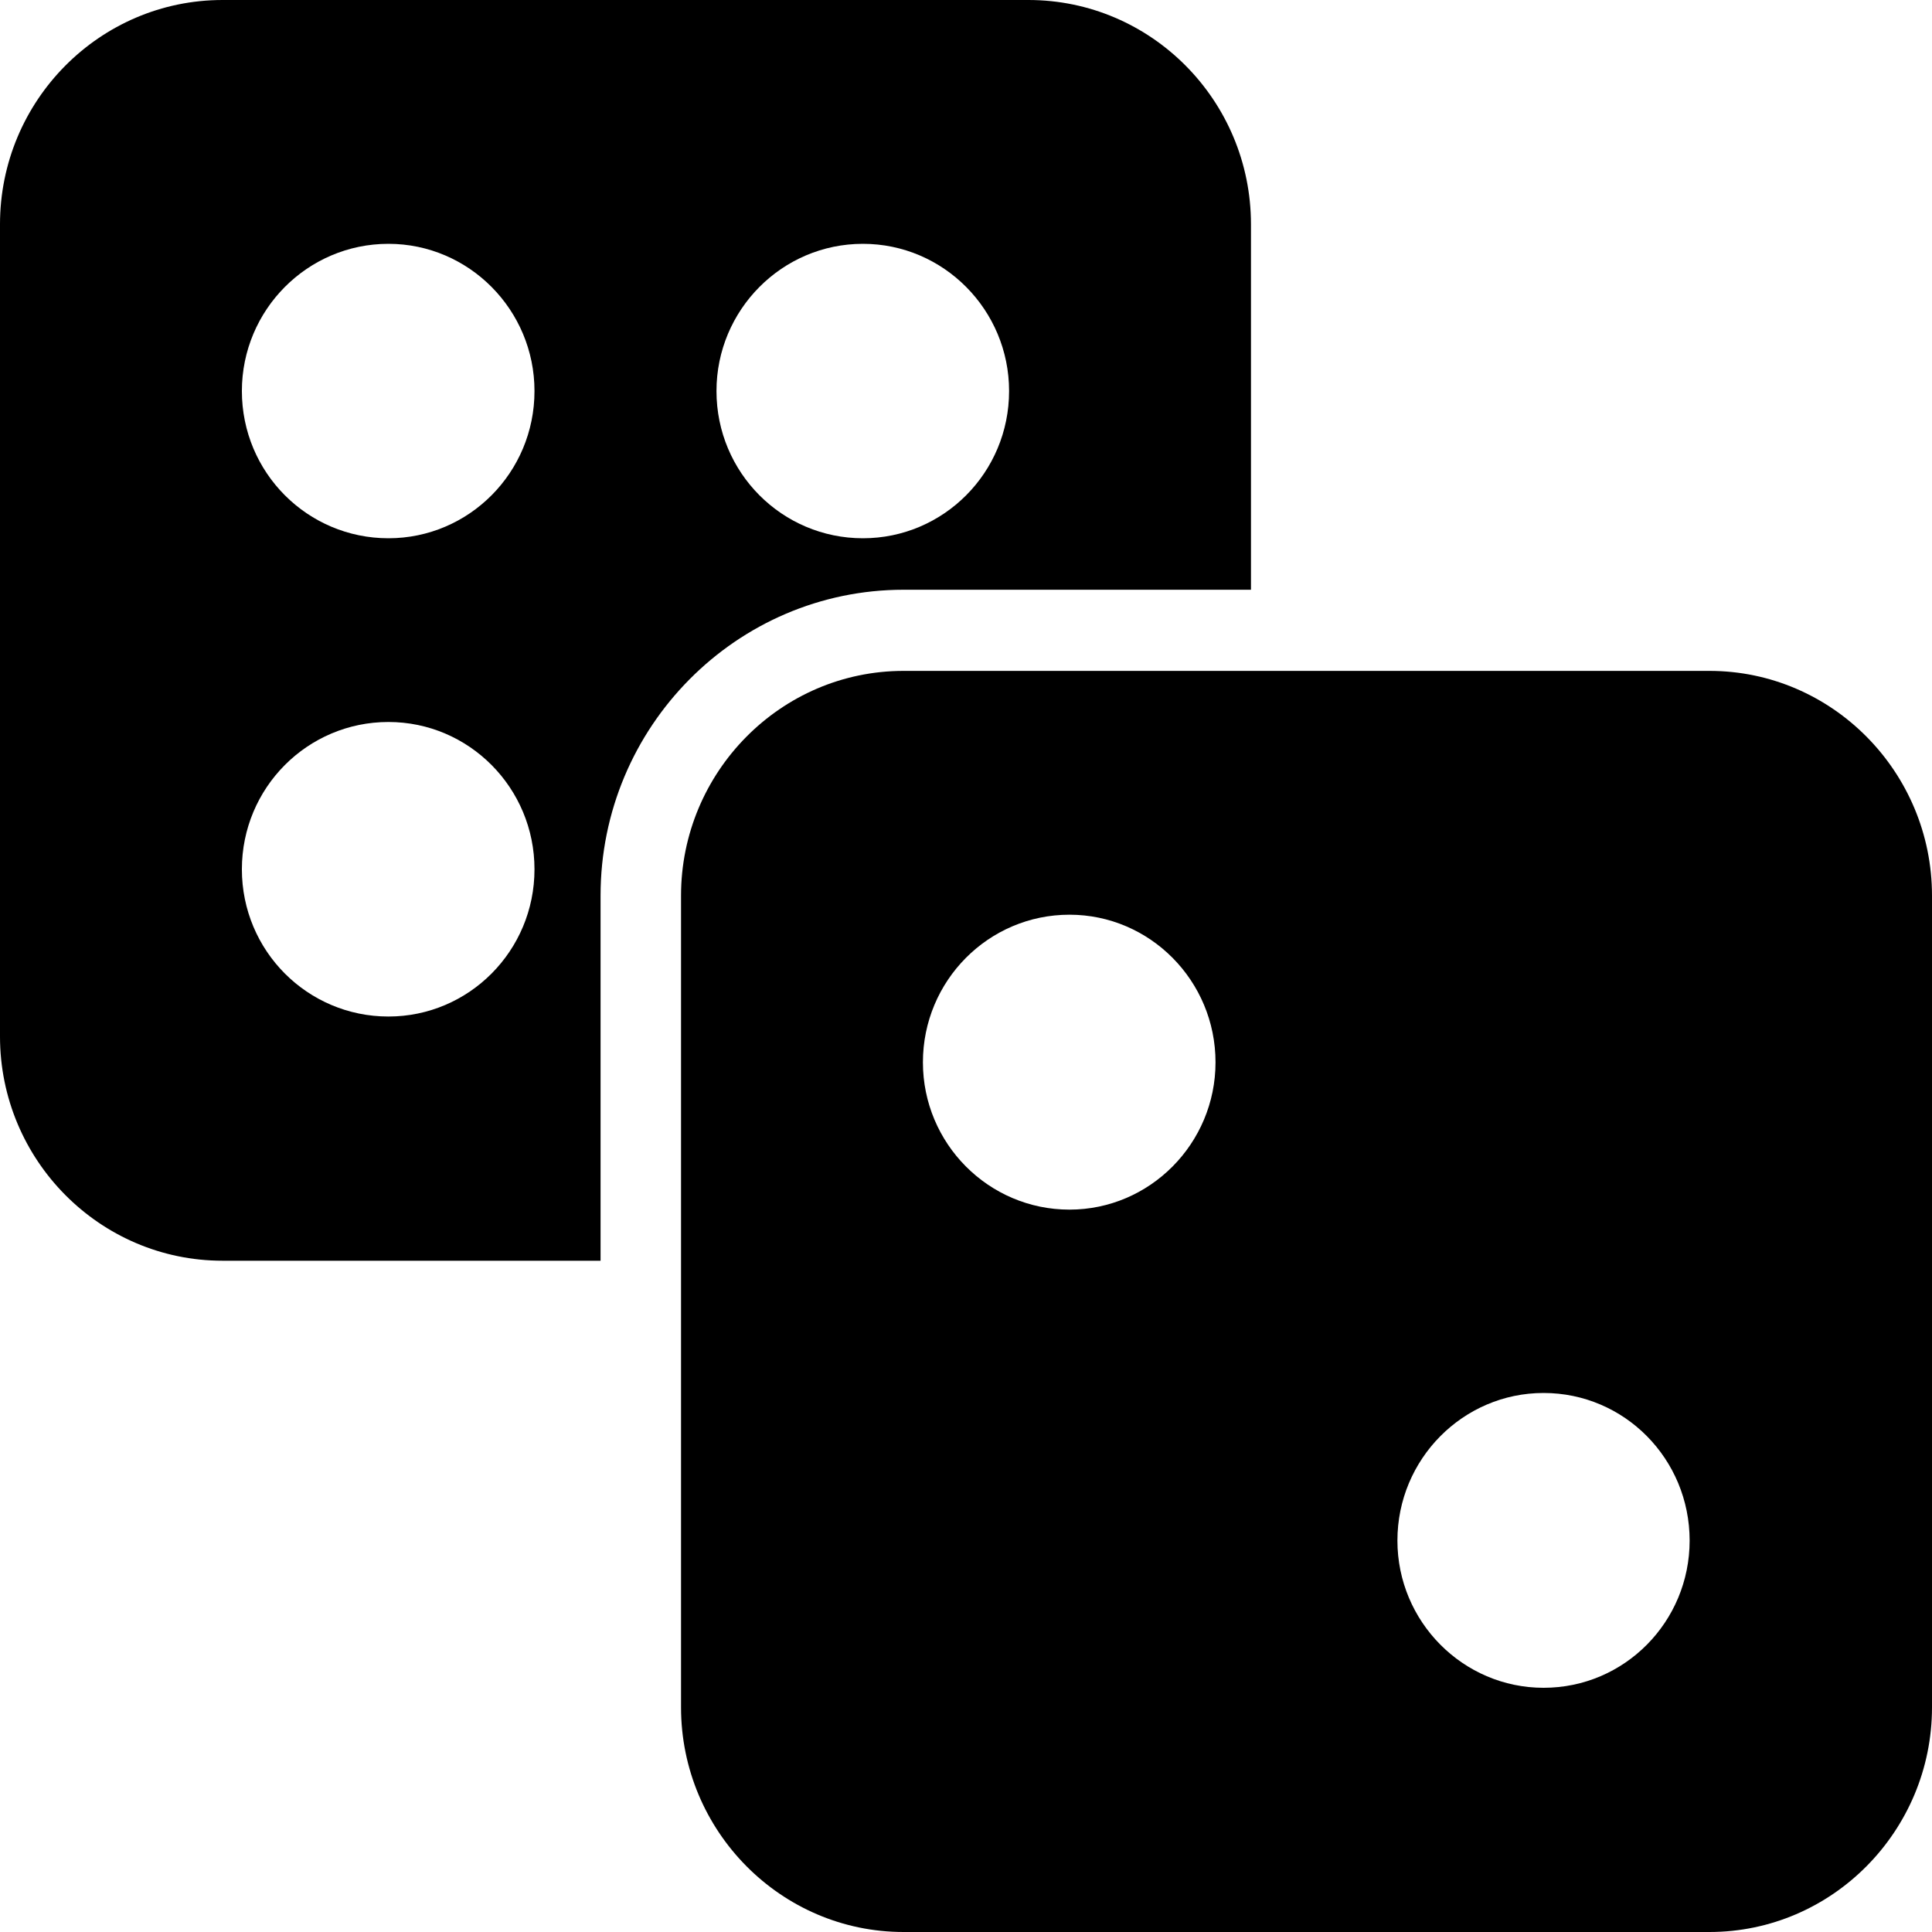
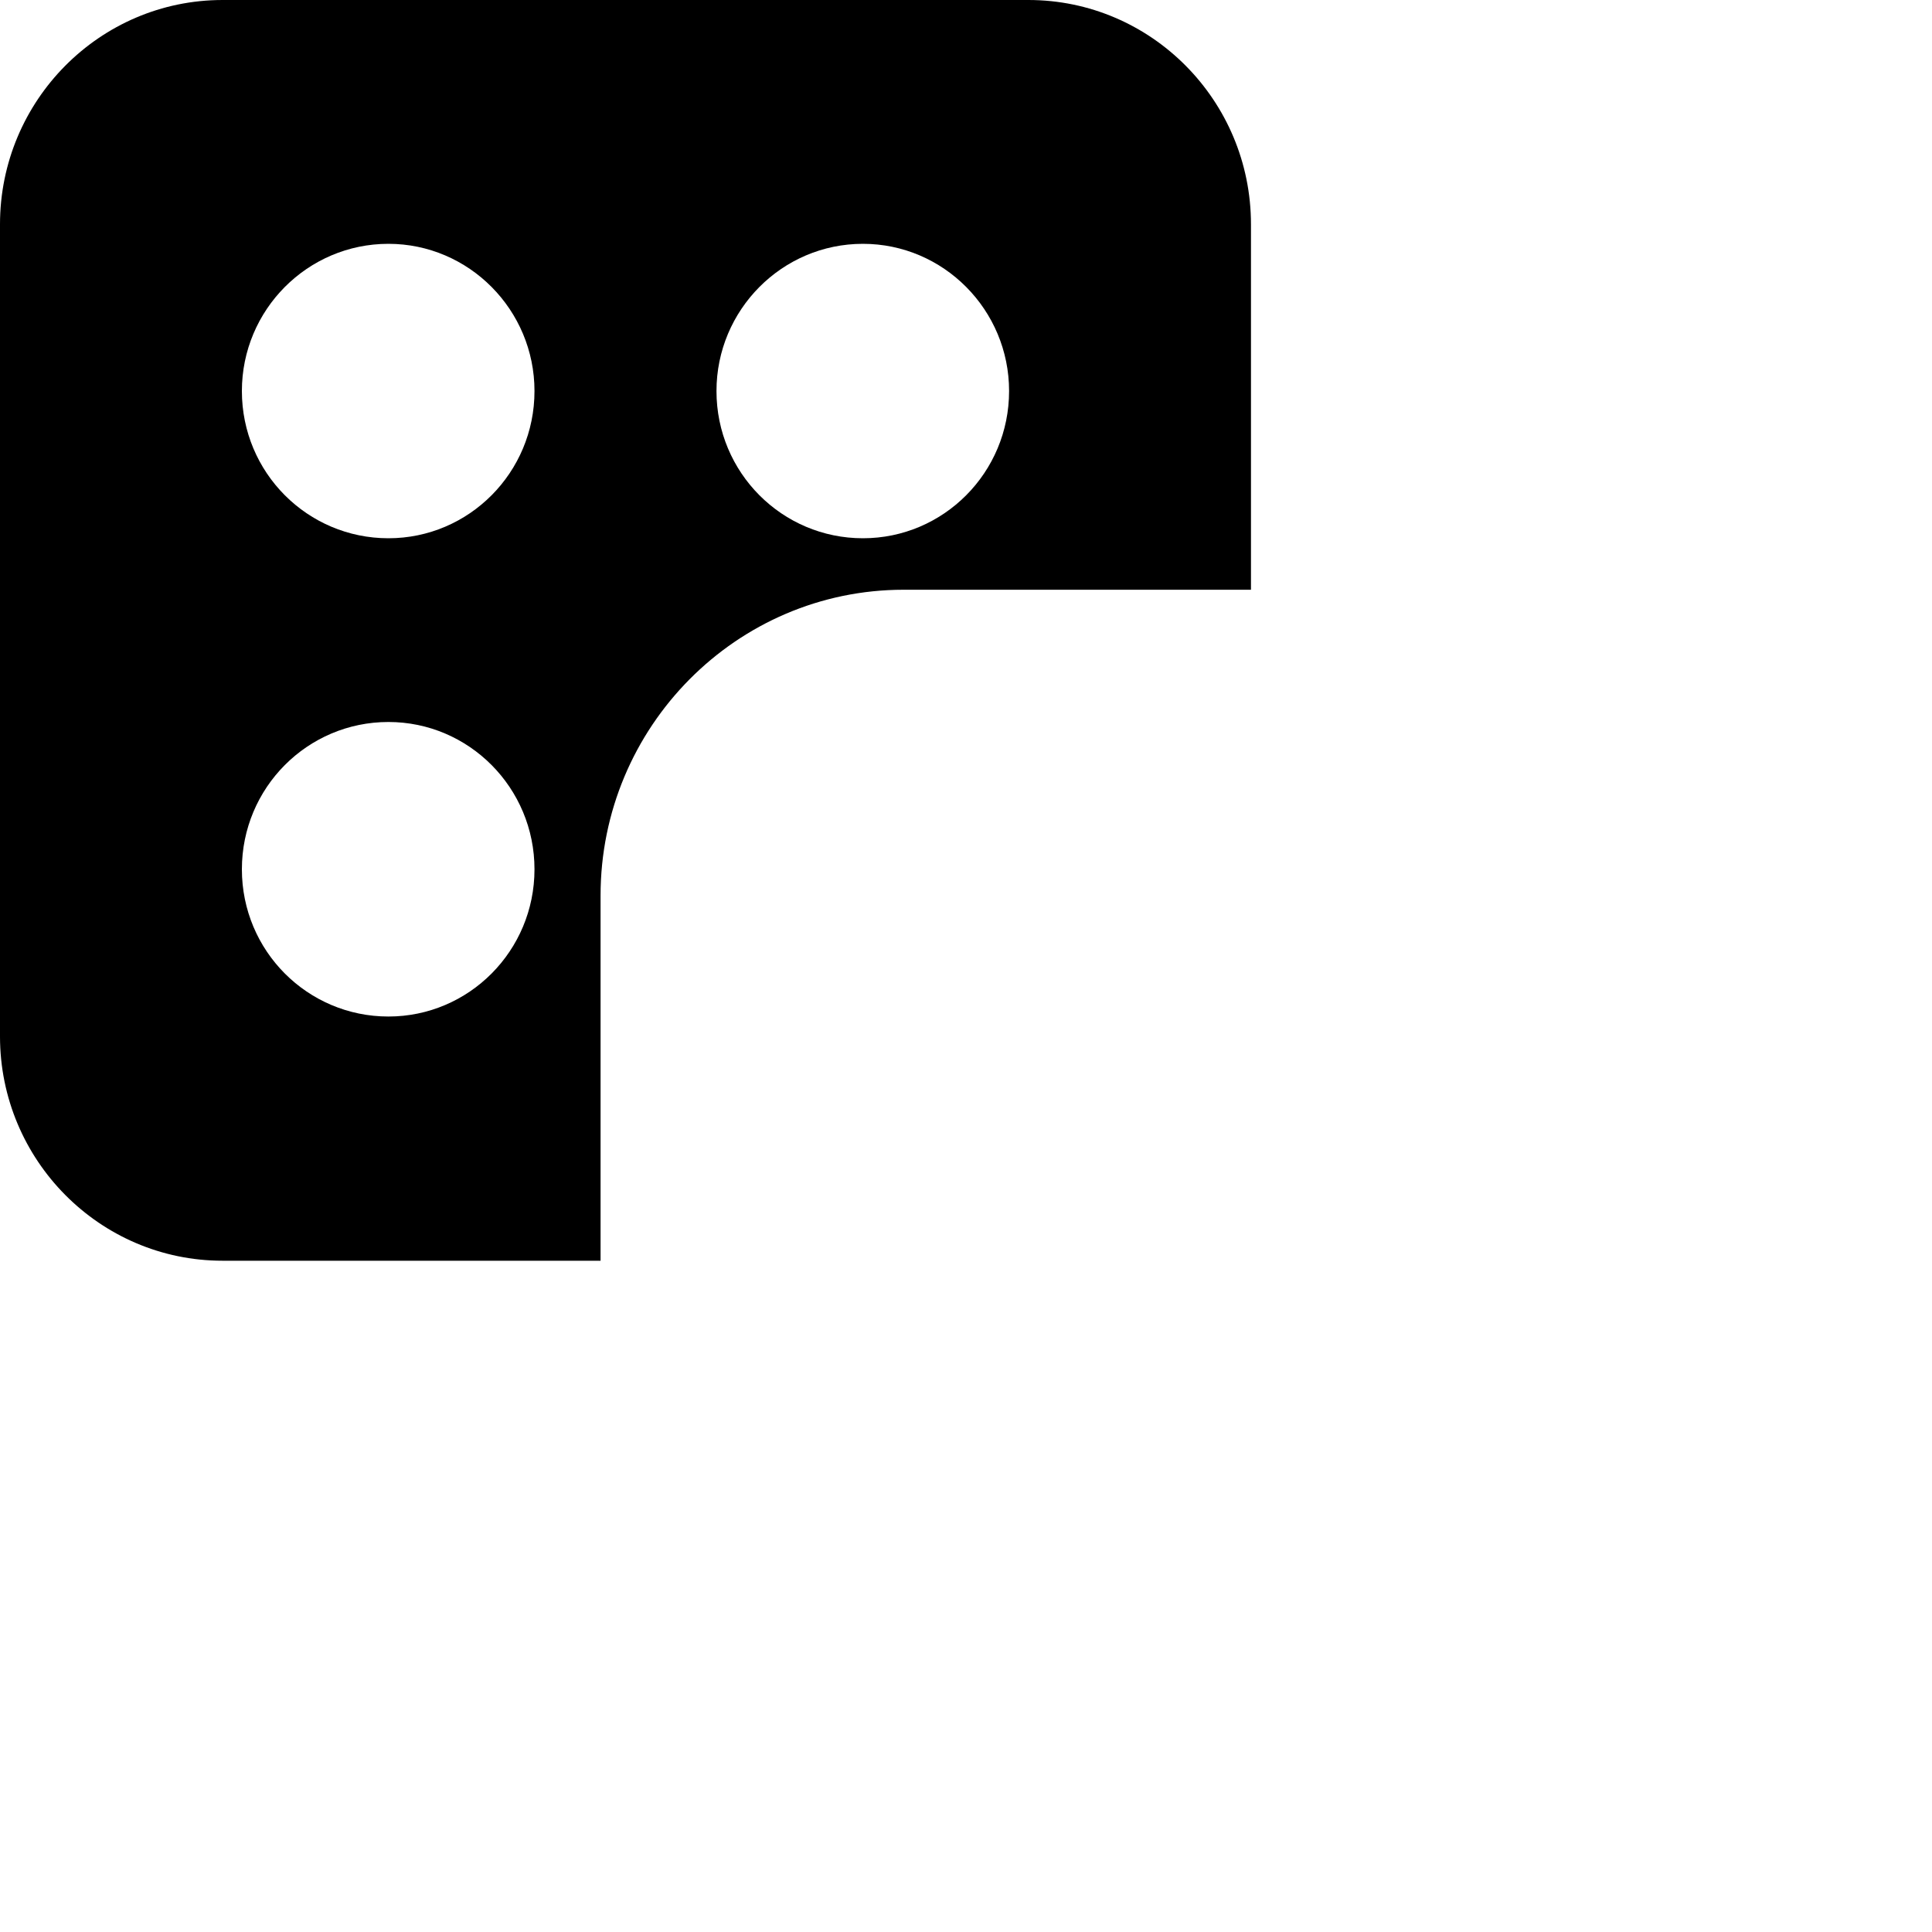
<svg xmlns="http://www.w3.org/2000/svg" width="20" height="20" viewBox="0 0 20 20" fill="none">
-   <path d="M17.696 6.945H9.354C8.083 6.945 7.05 7.991 7.05 9.272V17.674C7.05 18.954 8.083 20 9.354 20H17.696C18.966 20 20 18.954 20 17.674V9.272C20 7.991 18.966 6.945 17.696 6.945ZM11.071 12.522C10.233 12.522 9.554 11.837 9.554 10.997C9.554 10.153 10.233 9.469 11.071 9.469C11.904 9.469 12.583 10.153 12.583 10.997C12.583 11.837 11.904 12.522 11.071 12.522ZM15.979 17.472C15.146 17.472 14.466 16.788 14.466 15.948C14.466 15.104 15.146 14.42 15.979 14.42C16.817 14.42 17.491 15.104 17.491 15.948C17.491 16.788 16.817 17.472 15.979 17.472Z" fill="black" />
  <path d="M9.354 6.105H12.95V2.322C12.95 1.041 11.917 0 10.646 0H2.304C1.033 0 0 1.041 0 2.322V10.729C0 12.009 1.033 13.051 2.304 13.051H6.217V9.271C6.217 7.525 7.625 6.105 9.354 6.105ZM8.933 2.524C9.767 2.524 10.446 3.208 10.446 4.048C10.446 4.892 9.767 5.572 8.933 5.572C8.096 5.572 7.417 4.892 7.417 4.048C7.417 3.208 8.096 2.524 8.933 2.524ZM4.021 10.523C3.183 10.523 2.504 9.843 2.504 8.999C2.504 8.155 3.183 7.474 4.021 7.474C4.854 7.474 5.533 8.155 5.533 8.999C5.533 9.843 4.854 10.523 4.021 10.523ZM4.021 5.572C3.183 5.572 2.504 4.892 2.504 4.048C2.504 3.208 3.183 2.524 4.021 2.524C4.854 2.524 5.533 3.208 5.533 4.048C5.533 4.892 4.854 5.572 4.021 5.572Z" fill="black" />
</svg>